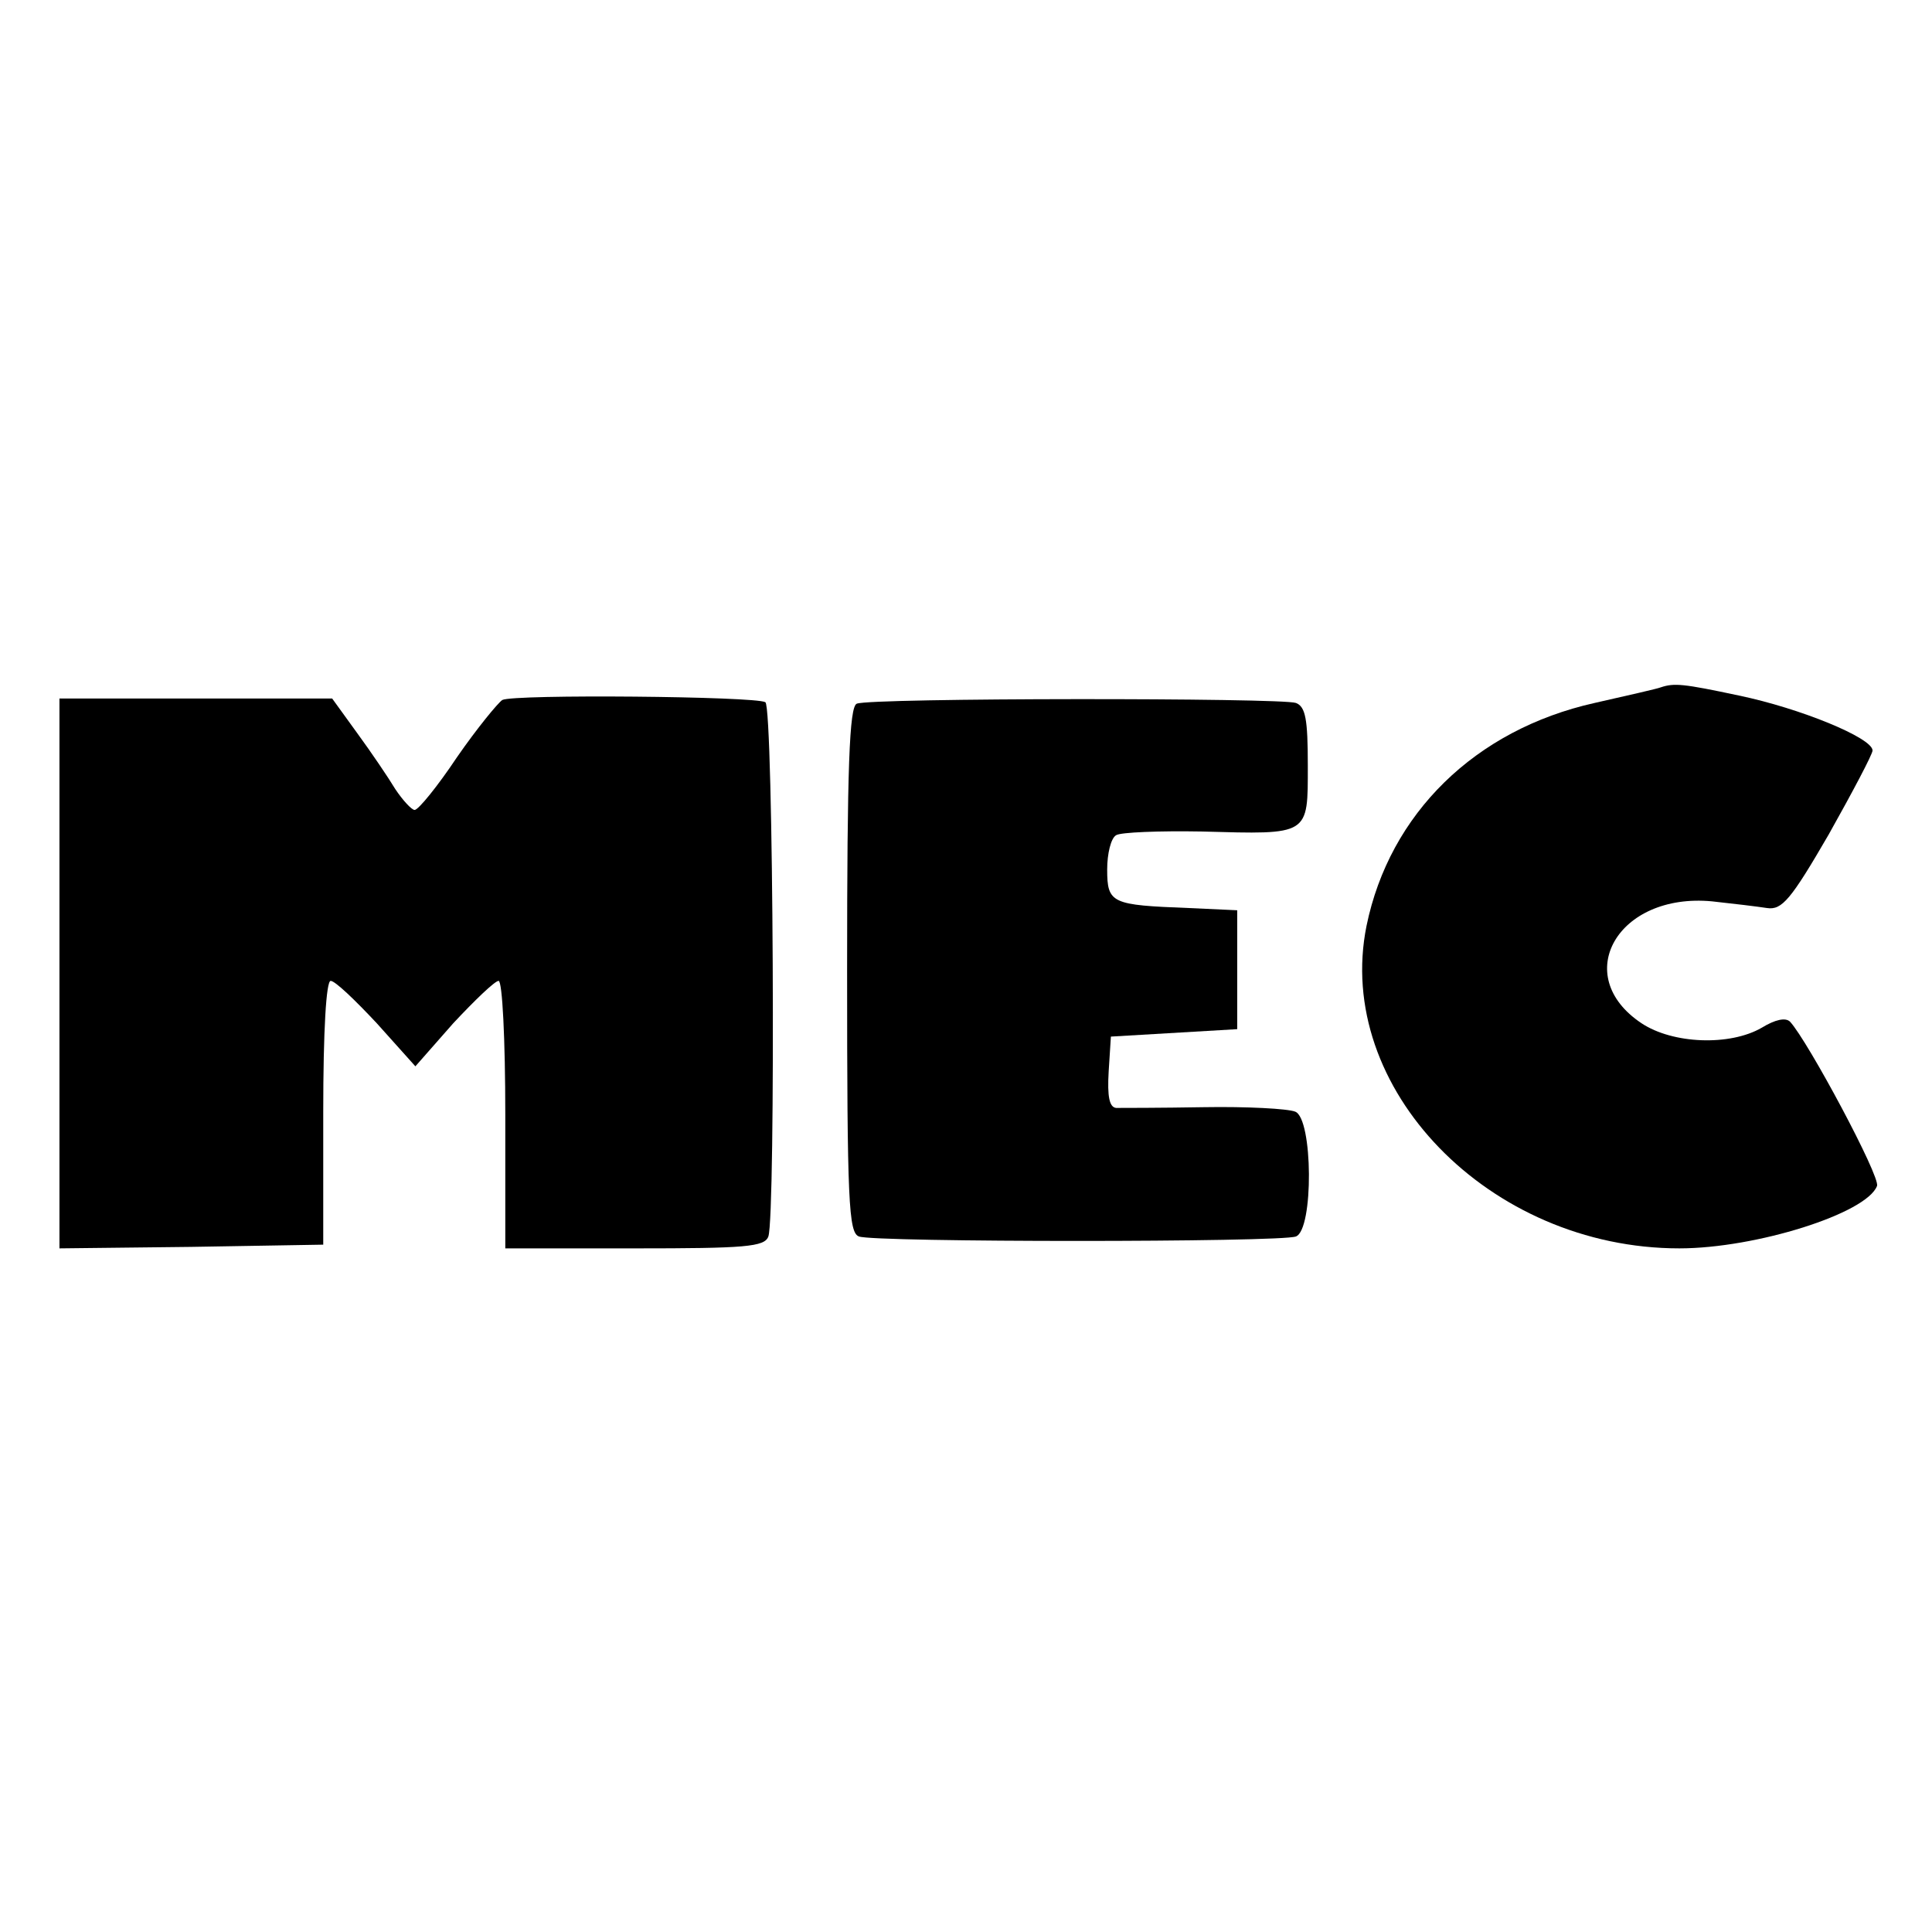
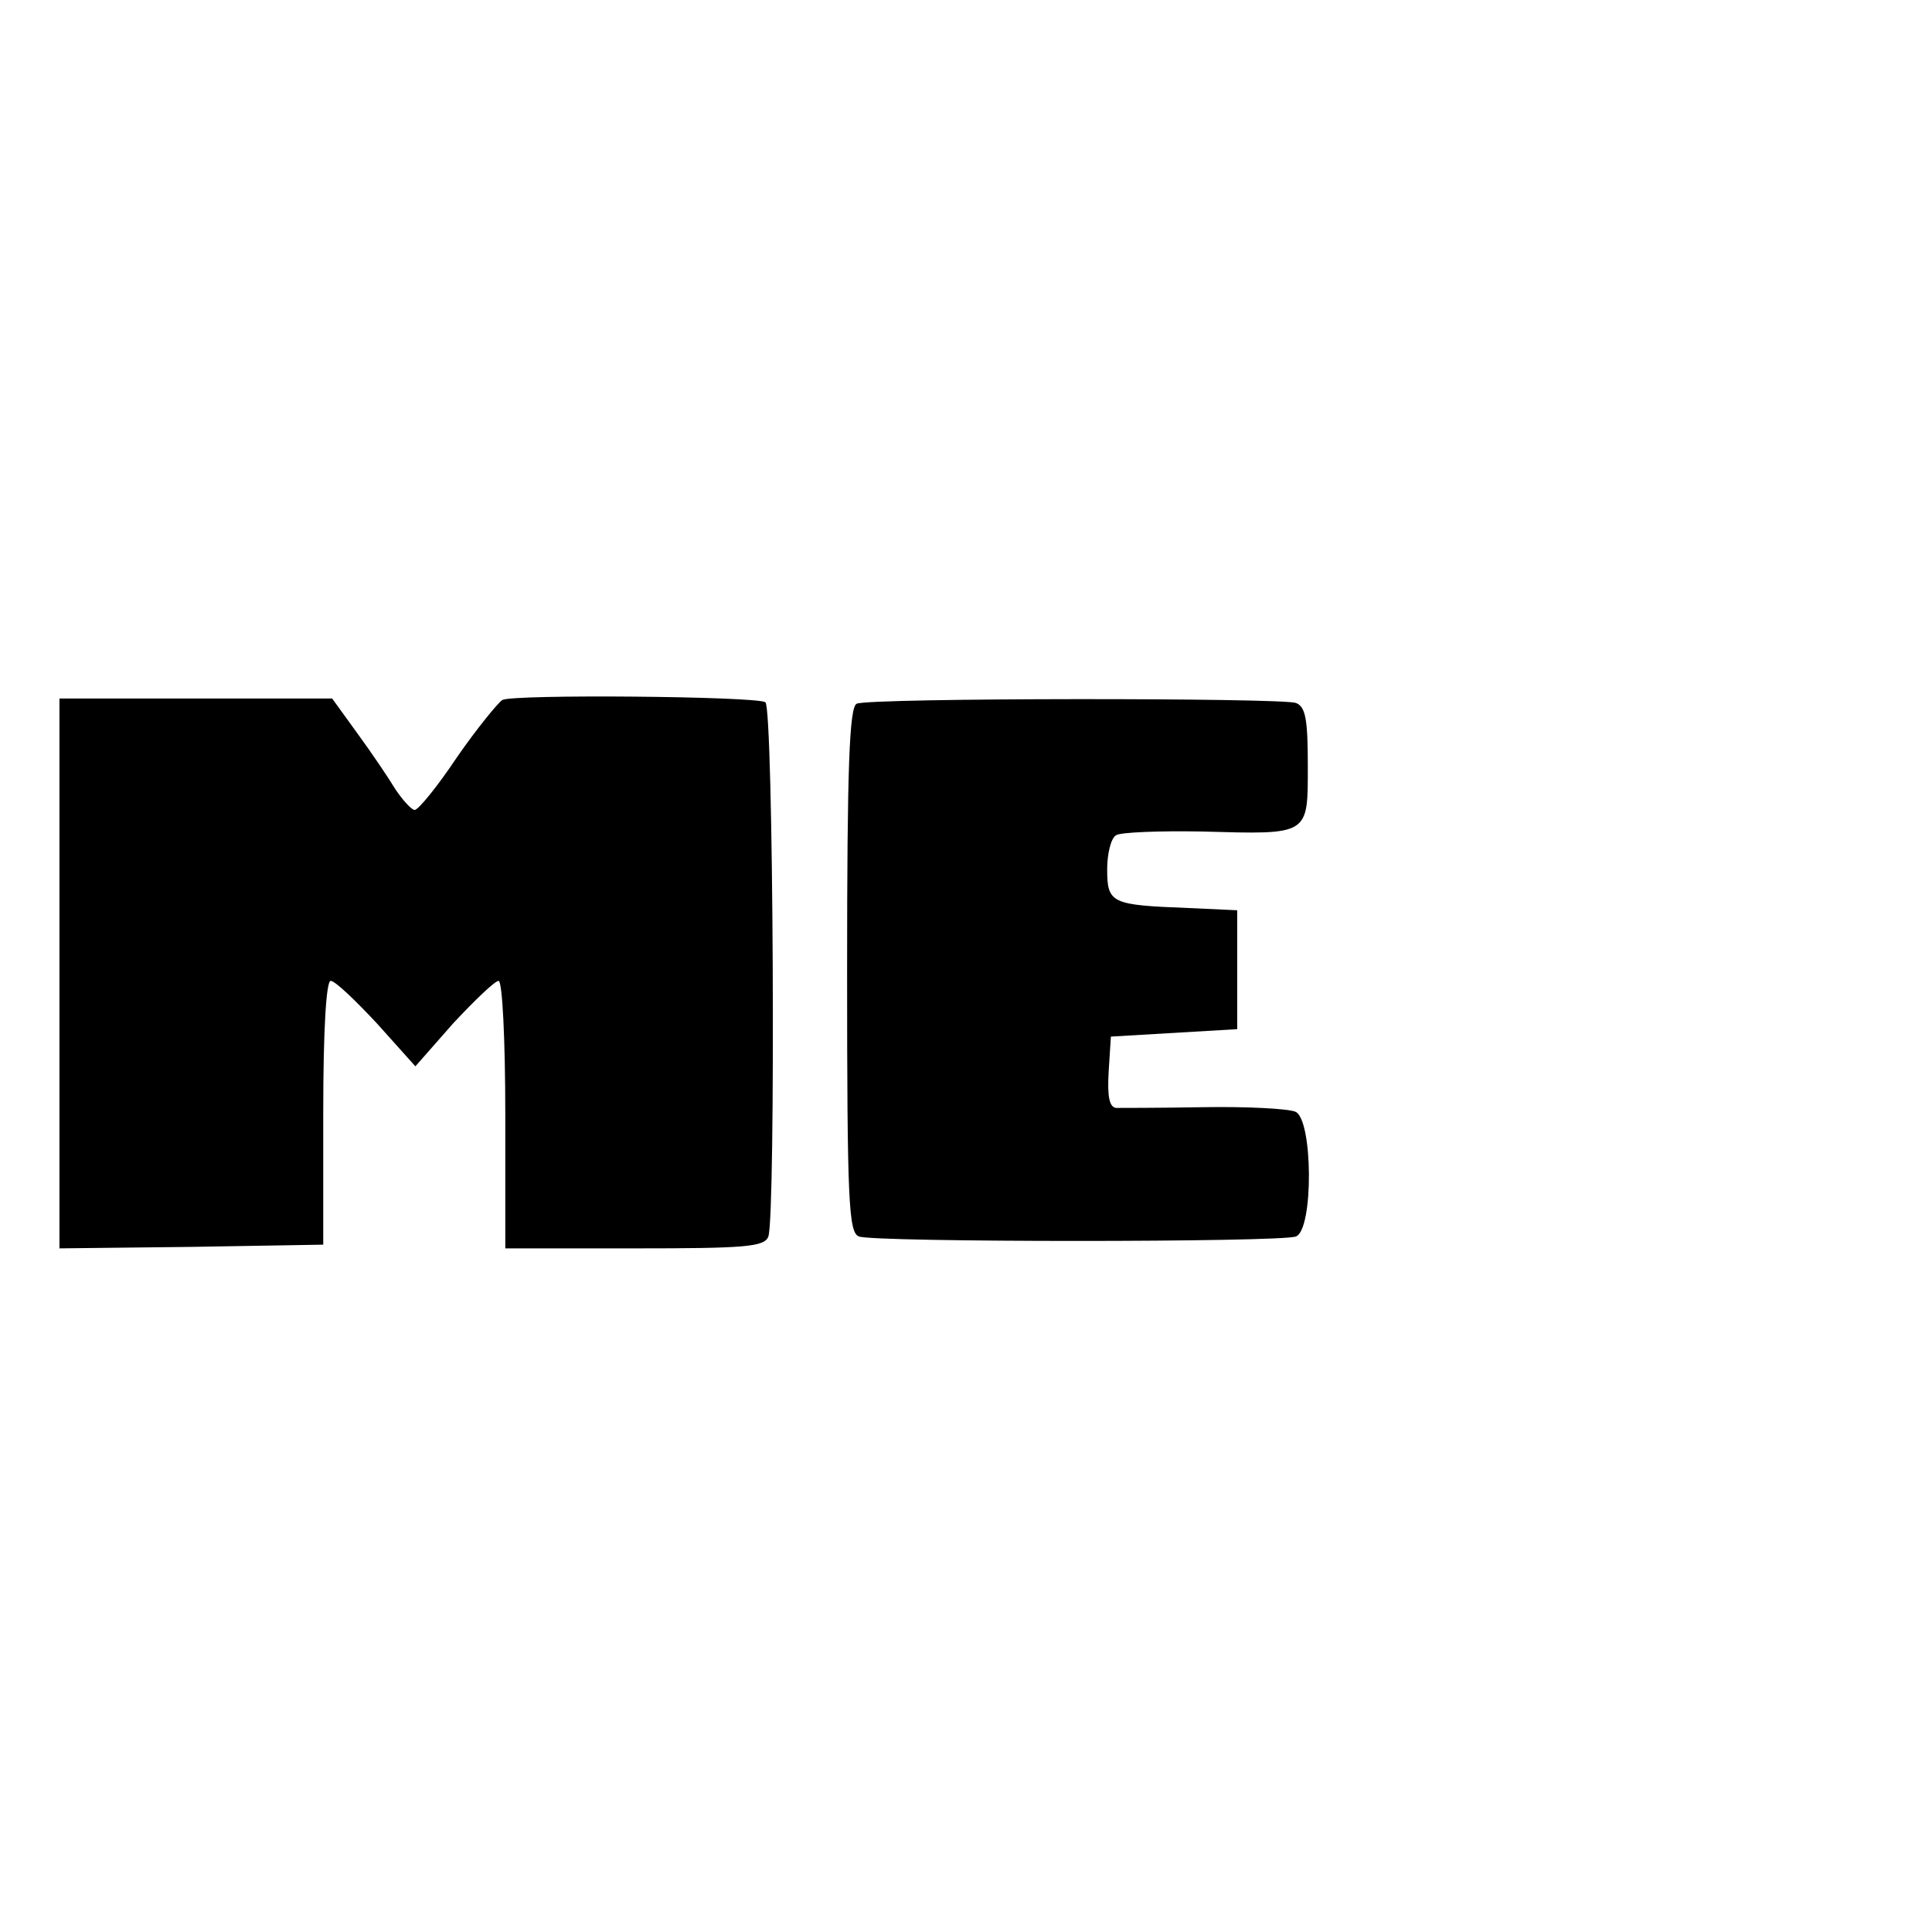
<svg xmlns="http://www.w3.org/2000/svg" version="1.0" width="260pt" height="260pt" viewBox="0 0 260 260" preserveAspectRatio="xMidYMid meet">
  <g transform="translate(0,260) scale(0.1,-0.1)" fill="#000000" stroke="none">
-     <path d="M2235 1675 c-5 -2 -45 -11 -89 -21 -161 -36 -276 -149 -307 -300 -44 -218 165 -434 421 -434 103 0 252 47 266 84 5 12 -93 195 -117 221 -6 6 -20 3 -38 -8 -43 -25 -120 -22 -162 6 -96 64 -32 176 95 164 28 -3 61 -7 74 -9 20 -3 32 11 83 99 32 57 59 108 59 113 0 17 -98 57 -180 74 -75 16 -87 17 -105 11z" />
    <path d="M676 1658 c-6 -4 -34 -38 -61 -77 -26 -39 -52 -71 -57 -71 -4 0 -16 13 -26 28 -9 15 -32 49 -51 75 l-34 47 -184 0 -183 0 0 -370 0 -370 177 2 178 3 0 178 c0 111 4 177 10 177 6 0 33 -26 62 -57 l52 -58 51 58 c29 31 56 57 61 57 5 0 9 -78 9 -180 l0 -180 174 0 c149 0 175 2 180 16 10 27 7 712 -4 719 -13 8 -339 11 -354 3z" />
    <path d="M1153 1653 c-10 -4 -13 -85 -13 -358 0 -313 2 -354 16 -359 20 -8 568 -8 588 0 24 9 23 159 -1 168 -10 4 -65 7 -123 6 -58 -1 -111 -1 -118 -1 -9 1 -12 15 -10 49 l3 47 85 5 85 5 0 80 0 80 -65 3 c-104 4 -110 6 -110 52 0 21 5 42 12 46 6 4 58 6 115 5 146 -4 143 -6 143 89 0 62 -3 79 -16 84 -19 7 -573 7 -591 -1z" />
  </g>
</svg>